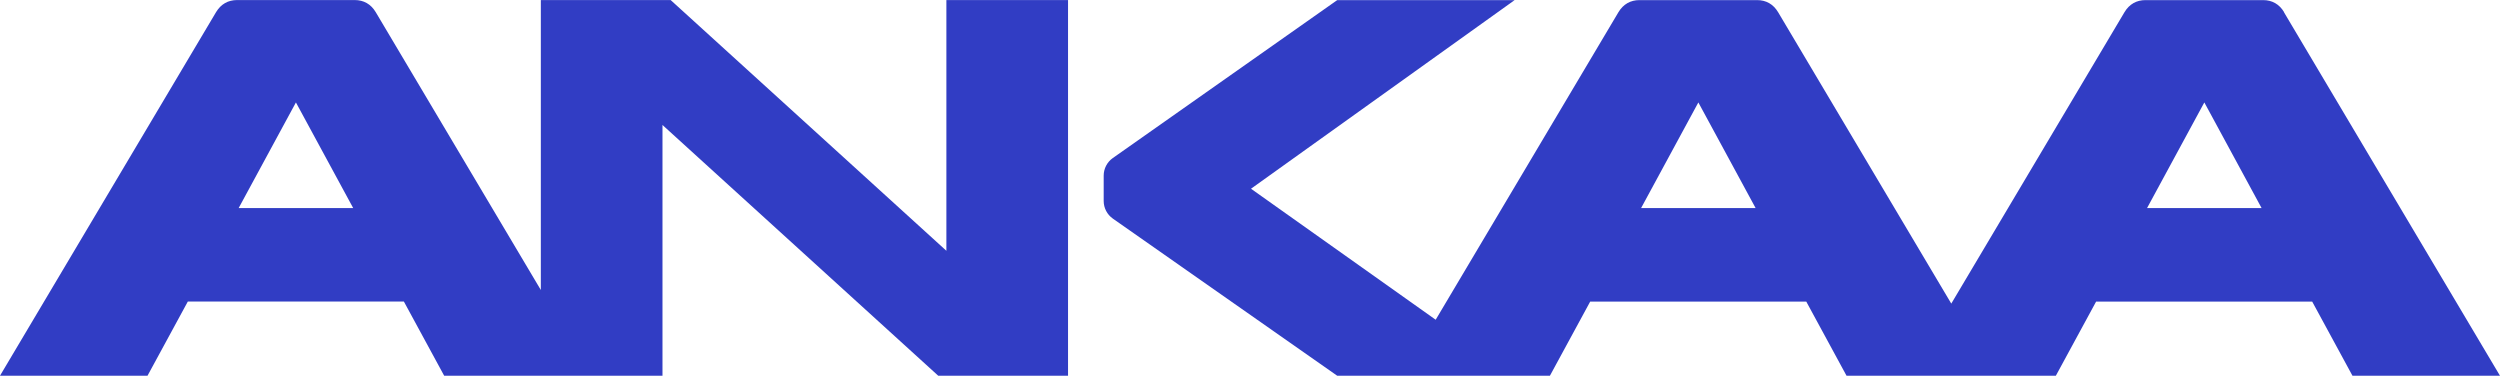
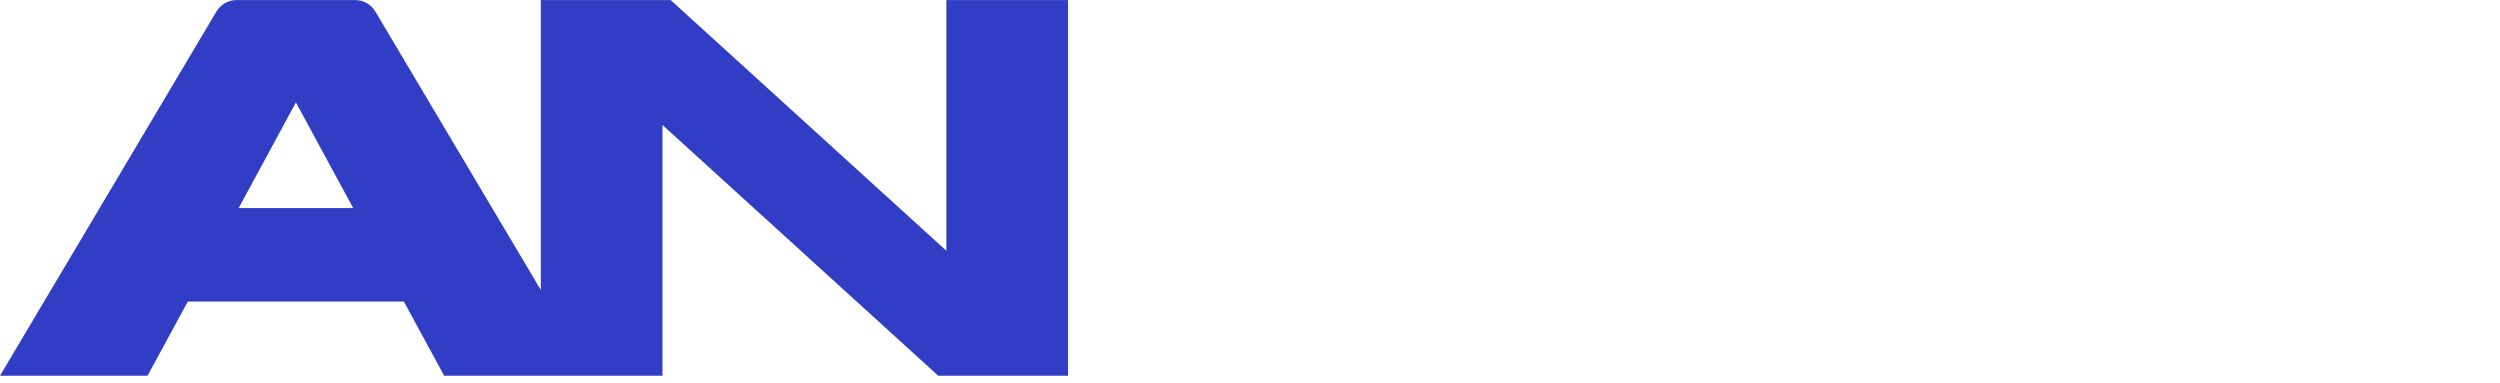
<svg xmlns="http://www.w3.org/2000/svg" width="150" height="23" viewBox="0 0 150 23" fill="none">
-   <path d="M137.047 0.731C136.757 0.246 136.323 0.006 135.789 0.006H128.727C128.196 0.006 127.759 0.246 127.469 0.731L117.077 18.216L106.686 0.731C106.396 0.246 105.961 0.006 105.427 0.006H98.366C97.835 0.006 97.398 0.246 97.107 0.731L86.141 19.184L75.06 11.324L90.879 0.006H80.235L66.769 9.482C66.426 9.723 66.221 10.119 66.221 10.538V12.058C66.221 12.48 66.426 12.873 66.772 13.117L80.235 22.546H92.994L95.412 18.095H108.376L110.793 22.546H123.35L125.767 18.095H138.731L141.149 22.546H150L137.036 0.731H137.047ZM98.466 12.483L101.901 6.146L105.336 12.483H98.469H98.466ZM128.824 12.483L132.26 6.146L135.695 12.483H128.827H128.824Z" fill="#313DC4" />
  <path d="M64.088 0.003H56.783V15.047L40.239 0.003H32.45V17.4L22.543 0.728C22.253 0.243 21.818 0.003 21.284 0.003H14.223C13.692 0.003 13.255 0.243 12.964 0.728L0 22.543H8.851L11.269 18.093H24.233L26.65 22.543H39.749V7.499L56.293 22.543H64.082V0L64.088 0.003ZM14.32 12.483L17.755 6.146L21.191 12.483H14.323H14.32Z" fill="#313DC4" />
</svg>